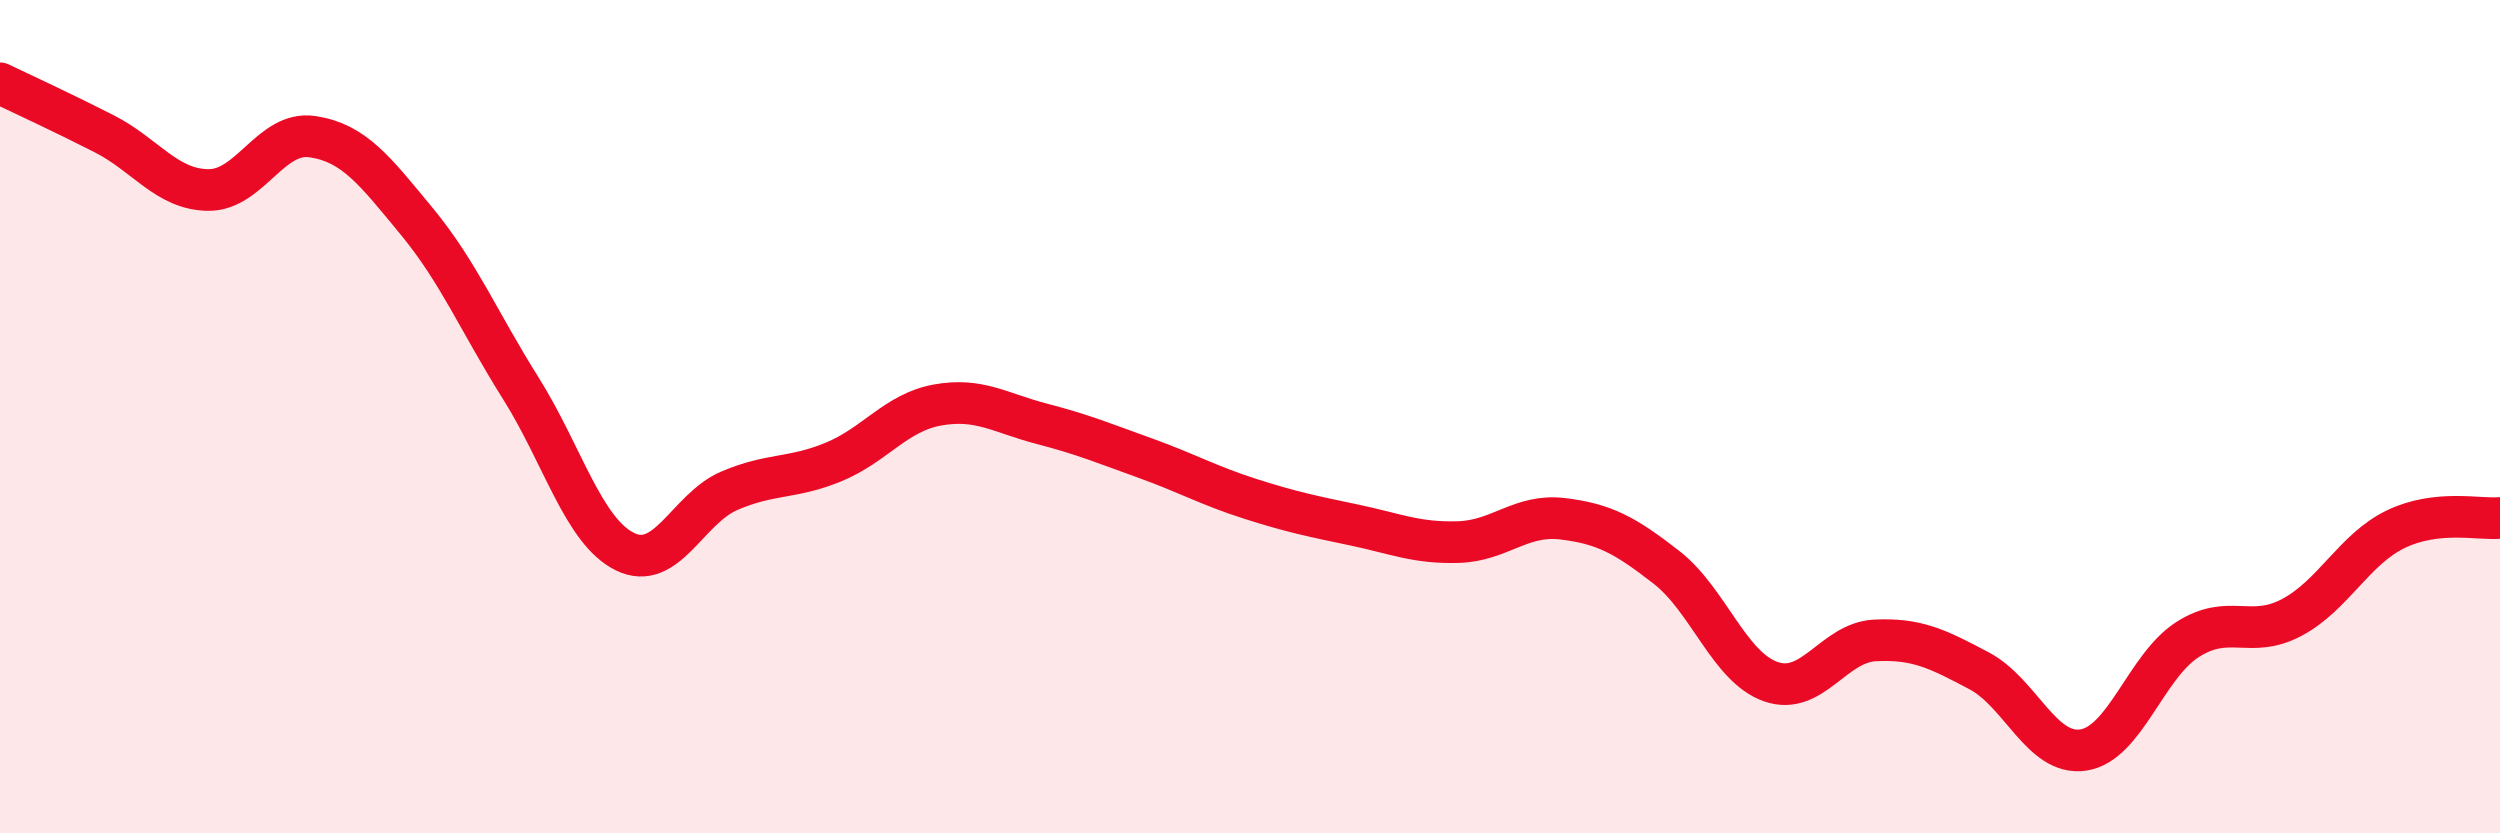
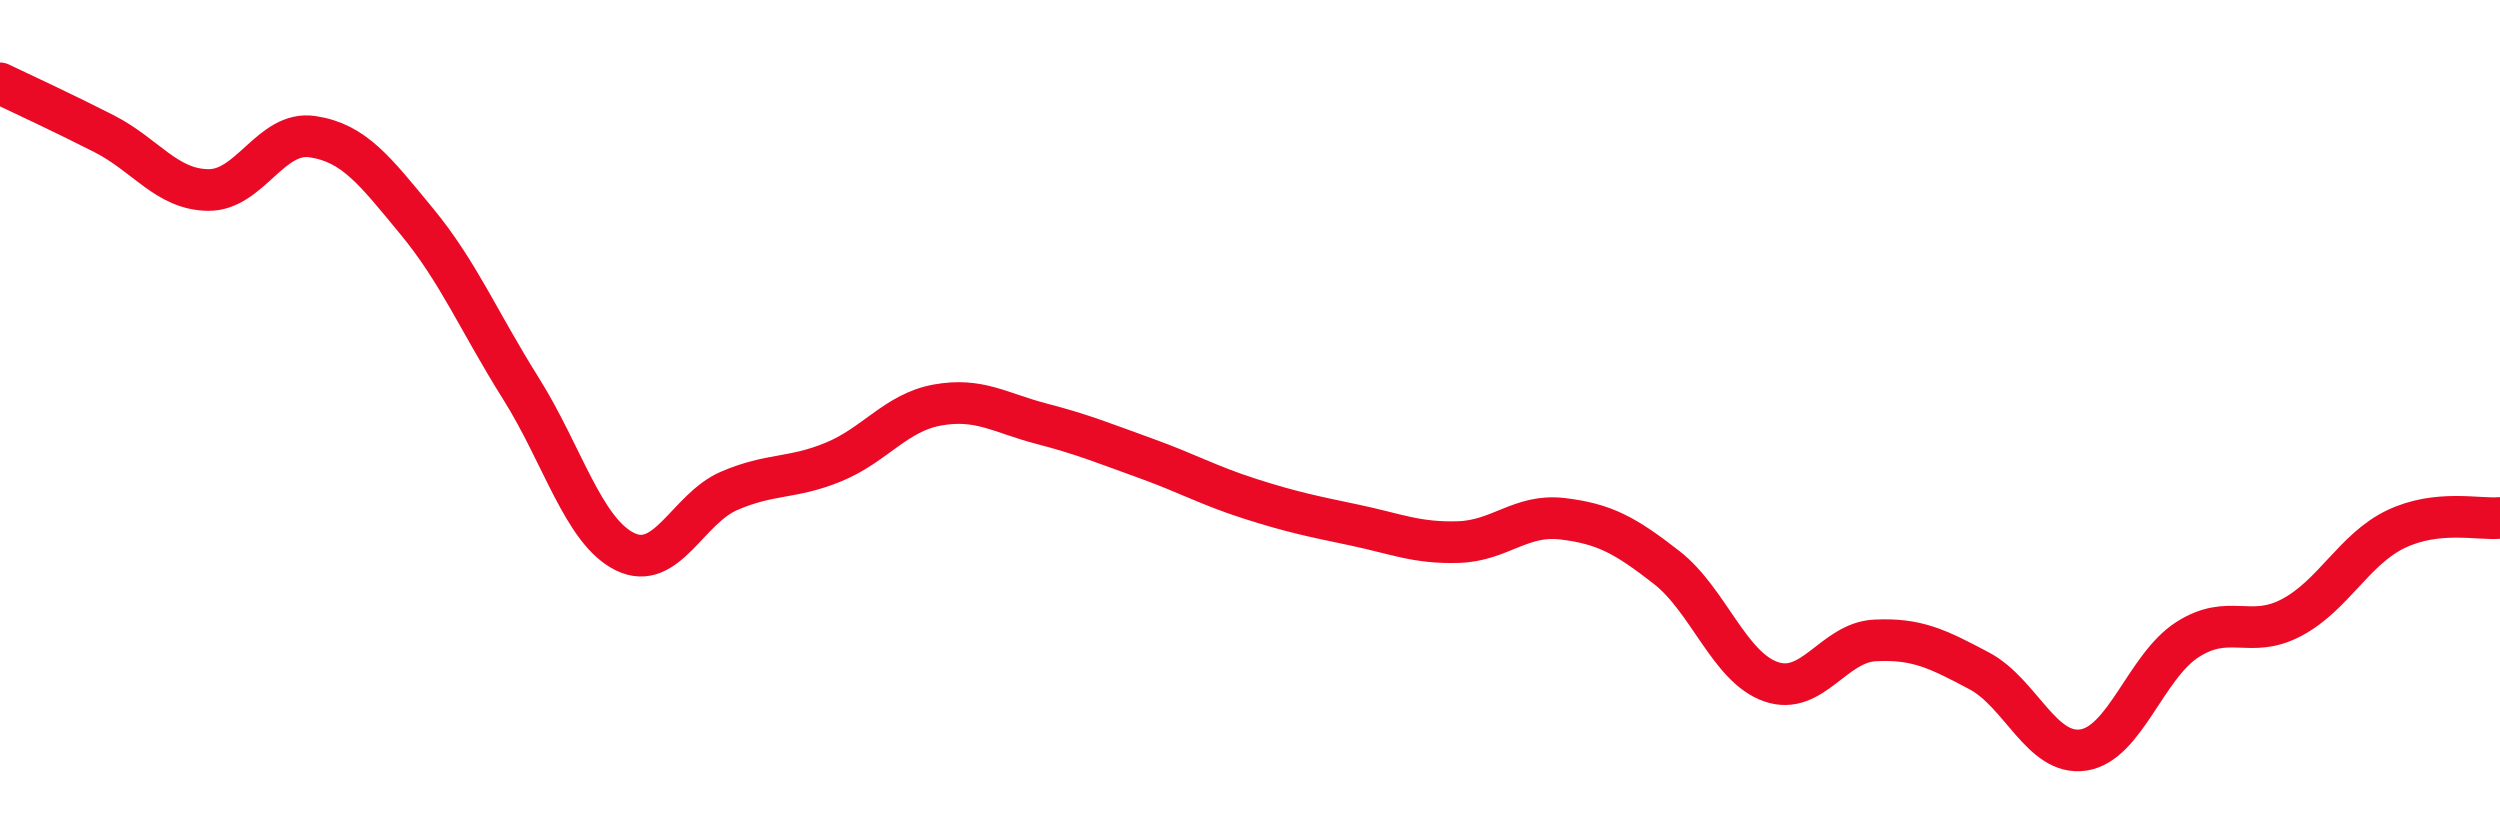
<svg xmlns="http://www.w3.org/2000/svg" width="60" height="20" viewBox="0 0 60 20">
-   <path d="M 0,2 C 0.5,2.24 1.5,2.7 2.5,3.21 C 3.5,3.72 4,4.55 5,4.56 C 6,4.57 6.5,3.13 7.5,3.28 C 8.5,3.43 9,4.1 10,5.31 C 11,6.52 11.5,7.73 12.5,9.32 C 13.5,10.91 14,12.75 15,13.24 C 16,13.73 16.5,12.21 17.5,11.78 C 18.5,11.35 19,11.5 20,11.09 C 21,10.68 21.5,9.9 22.5,9.72 C 23.5,9.54 24,9.91 25,10.17 C 26,10.43 26.5,10.64 27.5,11 C 28.5,11.36 29,11.65 30,11.97 C 31,12.29 31.5,12.39 32.5,12.6 C 33.5,12.81 34,13.04 35,13.01 C 36,12.98 36.5,12.33 37.5,12.45 C 38.5,12.57 39,12.84 40,13.62 C 41,14.4 41.5,16.01 42.5,16.36 C 43.5,16.71 44,15.42 45,15.37 C 46,15.32 46.5,15.57 47.5,16.1 C 48.5,16.63 49,18.15 50,18 C 51,17.85 51.5,15.99 52.5,15.35 C 53.5,14.71 54,15.35 55,14.82 C 56,14.29 56.5,13.18 57.5,12.7 C 58.5,12.22 59.5,12.48 60,12.43L60 20L0 20Z" fill="#EB0A25" opacity="0.1" stroke-linecap="round" stroke-linejoin="round" />
  <path d="M 0,2 C 0.5,2.24 1.5,2.7 2.5,3.21 C 3.5,3.72 4,4.55 5,4.56 C 6,4.57 6.5,3.13 7.5,3.28 C 8.5,3.43 9,4.1 10,5.31 C 11,6.52 11.5,7.73 12.5,9.32 C 13.5,10.91 14,12.75 15,13.24 C 16,13.73 16.5,12.21 17.5,11.78 C 18.5,11.35 19,11.5 20,11.09 C 21,10.68 21.5,9.9 22.5,9.72 C 23.5,9.54 24,9.91 25,10.17 C 26,10.43 26.5,10.64 27.5,11 C 28.5,11.36 29,11.65 30,11.97 C 31,12.29 31.5,12.39 32.5,12.6 C 33.5,12.81 34,13.04 35,13.01 C 36,12.98 36.5,12.33 37.5,12.45 C 38.5,12.57 39,12.84 40,13.62 C 41,14.4 41.5,16.01 42.5,16.36 C 43.5,16.71 44,15.42 45,15.37 C 46,15.32 46.5,15.57 47.5,16.1 C 48.5,16.63 49,18.15 50,18 C 51,17.85 51.5,15.99 52.5,15.35 C 53.5,14.71 54,15.35 55,14.82 C 56,14.29 56.5,13.18 57.5,12.7 C 58.5,12.22 59.5,12.48 60,12.43" stroke="#EB0A25" stroke-width="1" fill="none" stroke-linecap="round" stroke-linejoin="round" />
</svg>